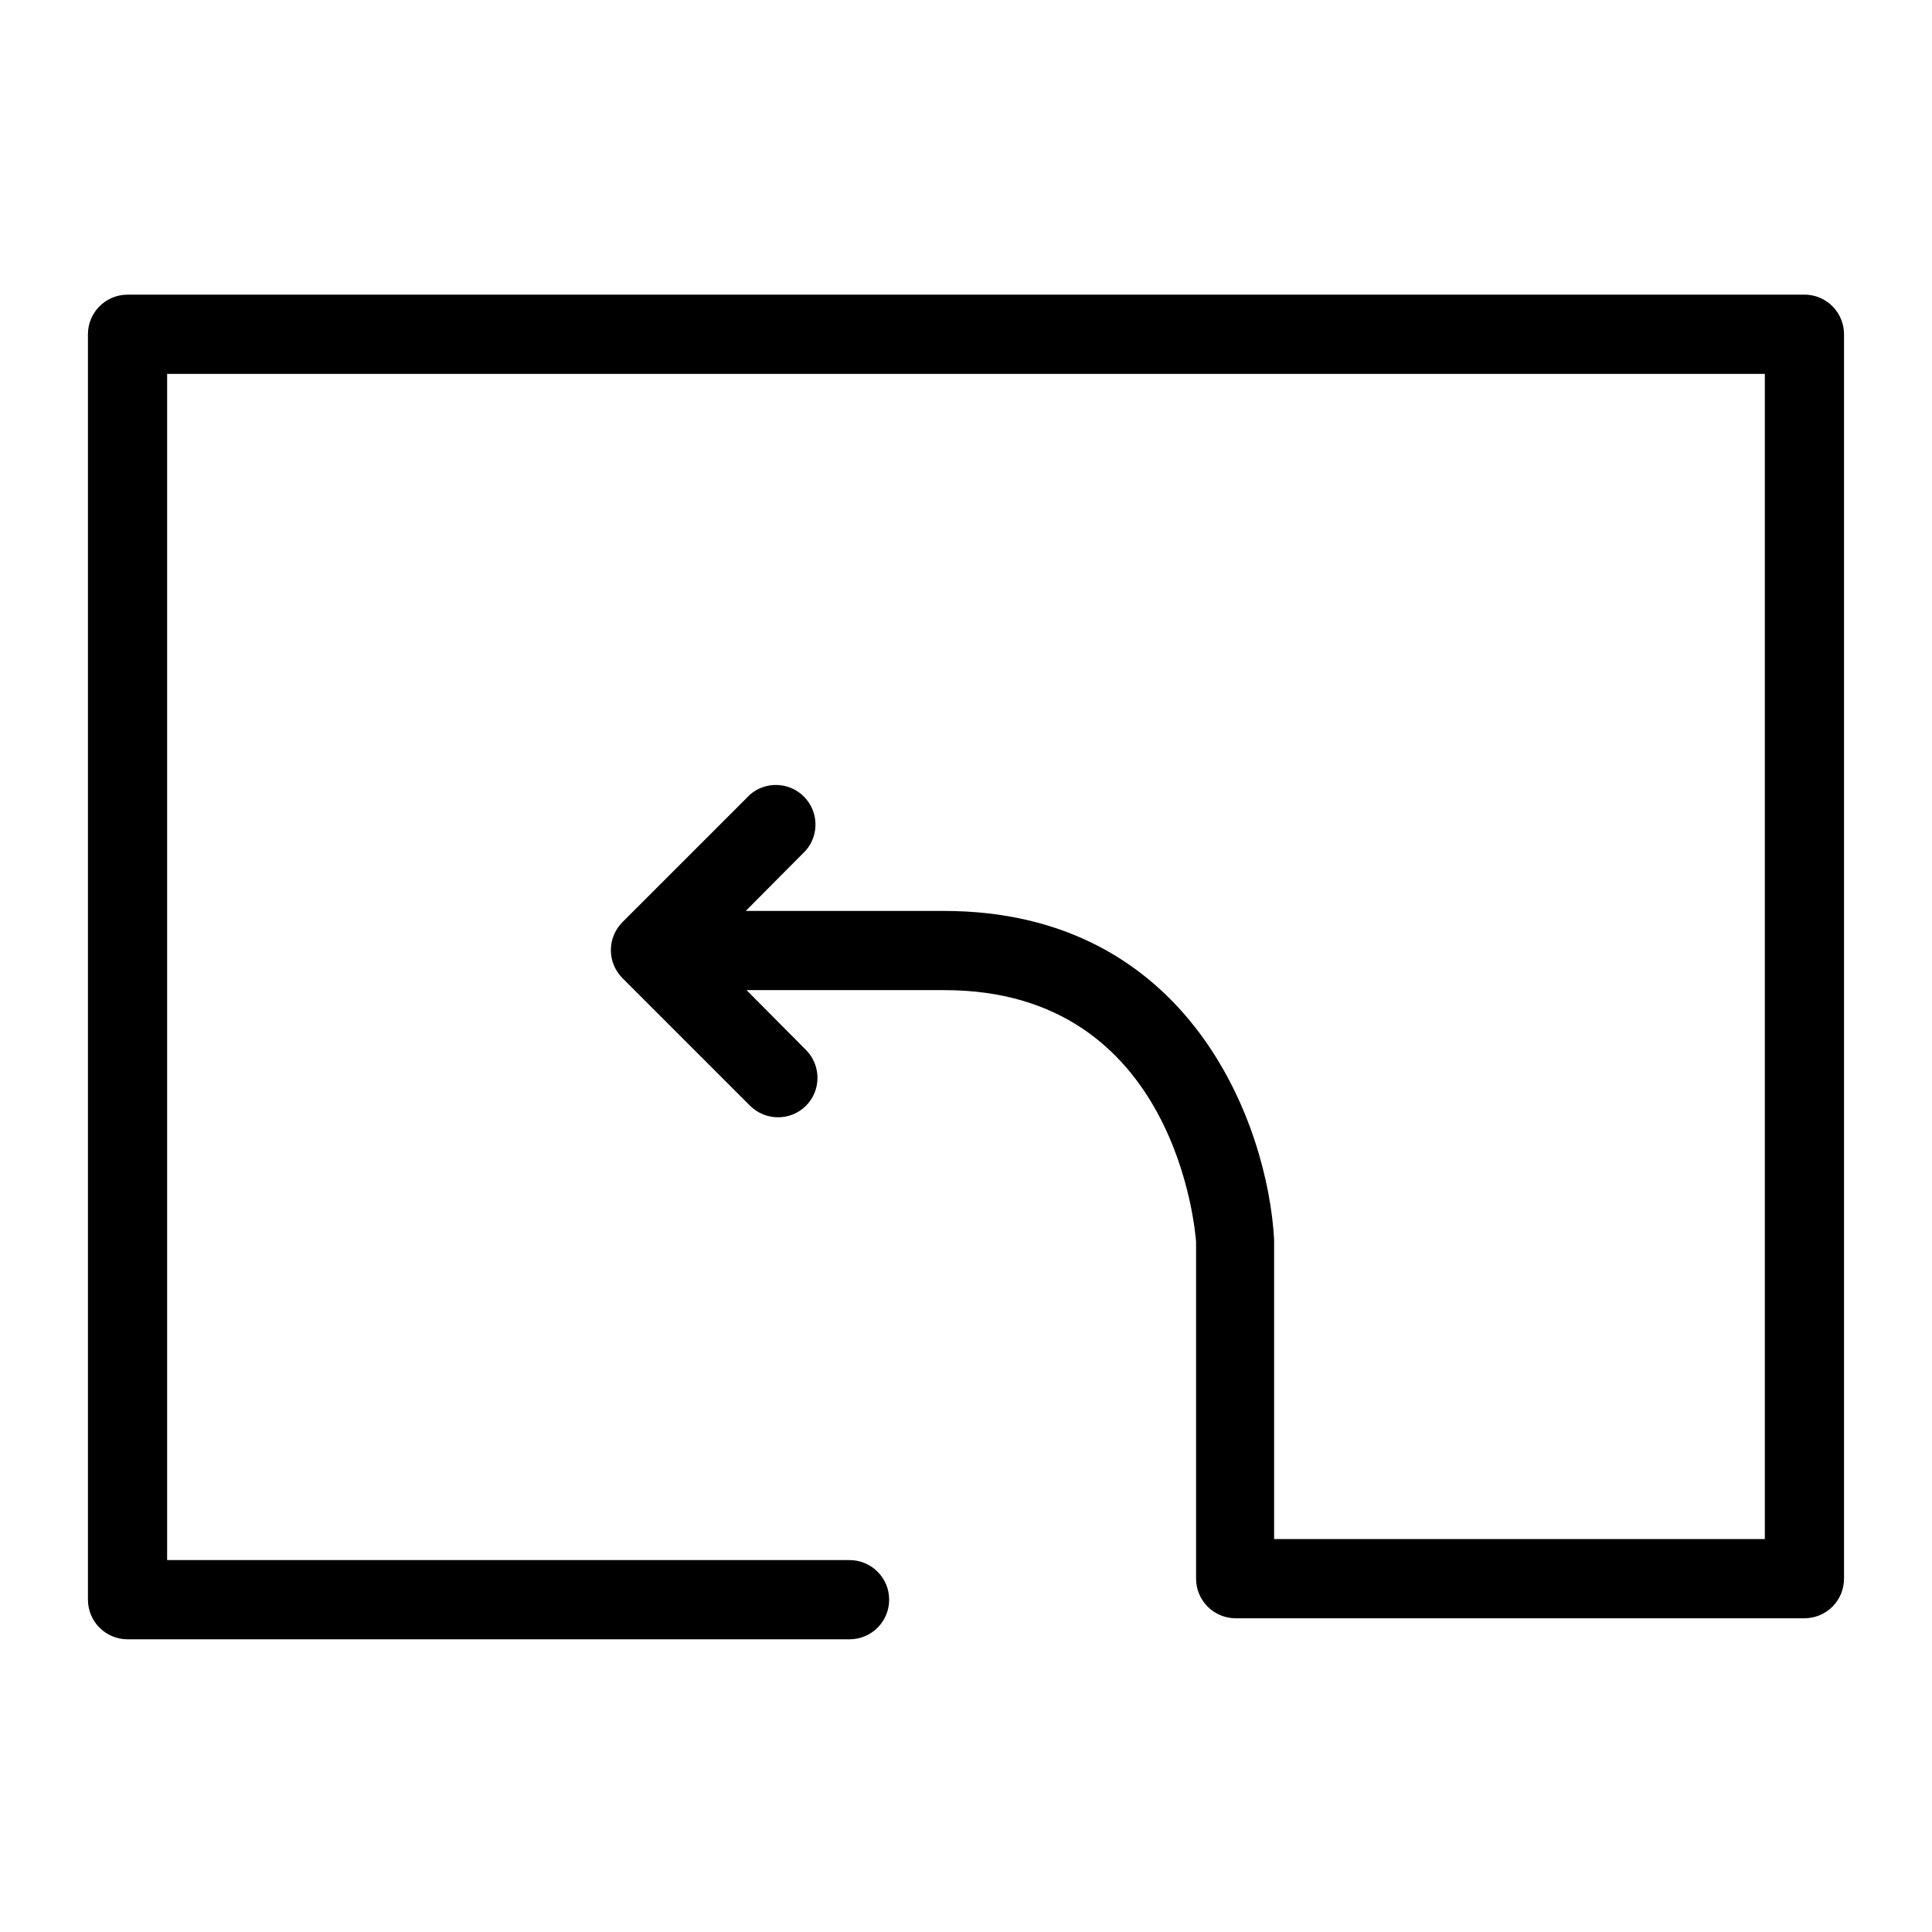
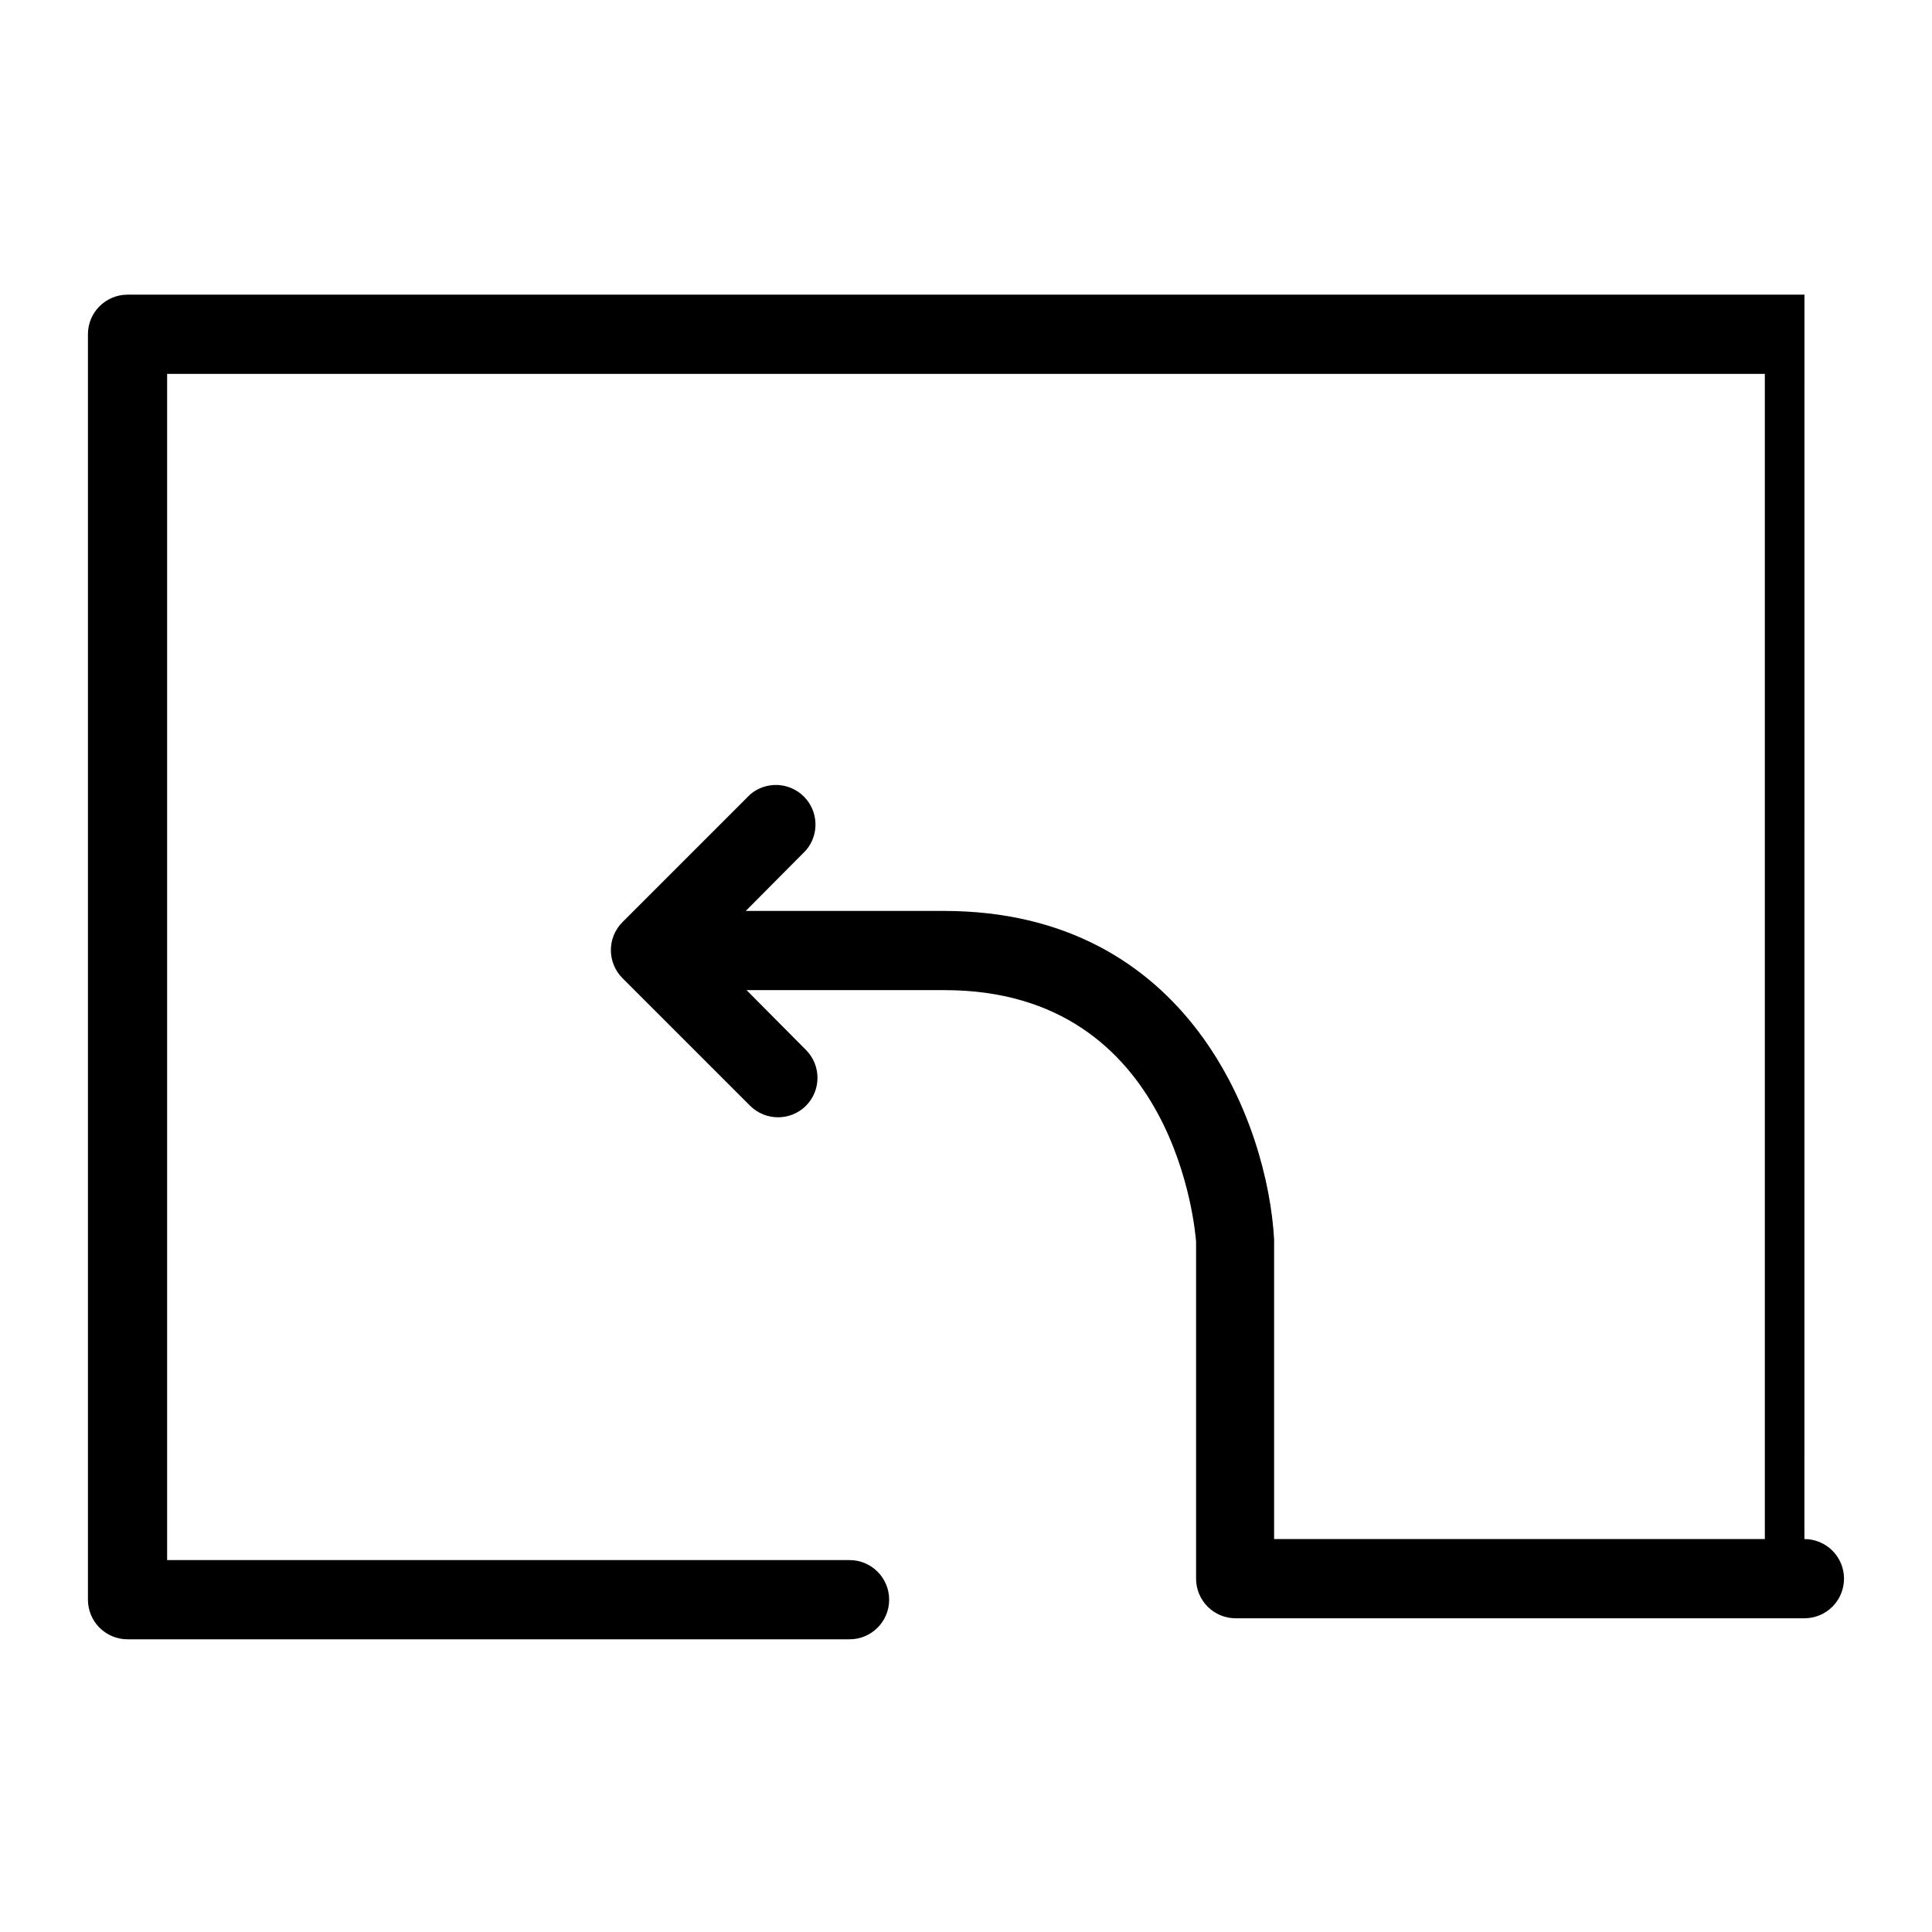
<svg xmlns="http://www.w3.org/2000/svg" fill="#000000" width="800px" height="800px" version="1.1" viewBox="144 144 512 512">
-   <path d="m622.2 222.09h-444.4c-5.797 0-10.496 4.699-10.496 10.496v335.35c0 2.785 1.105 5.453 3.074 7.422s4.641 3.074 7.422 3.074h191.34c5.797 0 10.496-4.699 10.496-10.496s-4.699-10.496-10.496-10.496h-180.85v-314.36h423.41v308.79h-130.05v-79.453c-1.68-30.125-22.148-87.012-87.535-87.012h-52.48l15.953-16.059c3.566-4.164 3.328-10.375-0.551-14.25-3.875-3.879-10.082-4.117-14.246-0.551l-33.797 33.797h-0.004c-1.984 1.973-3.102 4.652-3.102 7.453 0 2.797 1.117 5.481 3.102 7.453l33.797 33.797h0.004c4.094 4.066 10.703 4.066 14.797 0 4.07-4.094 4.07-10.707 0-14.801l-15.742-15.848h52.48c61.715 0 66.441 64.445 66.648 66.648v89.32c0 2.785 1.105 5.453 3.074 7.422s4.637 3.074 7.422 3.074h150.72c2.785 0 5.453-1.105 7.422-3.074s3.074-4.637 3.074-7.422v-329.79c0-2.781-1.105-5.453-3.074-7.422s-4.637-3.074-7.422-3.074z" />
+   <path d="m622.2 222.09h-444.4c-5.797 0-10.496 4.699-10.496 10.496v335.35c0 2.785 1.105 5.453 3.074 7.422s4.641 3.074 7.422 3.074h191.34c5.797 0 10.496-4.699 10.496-10.496s-4.699-10.496-10.496-10.496h-180.85v-314.36h423.41v308.79h-130.05v-79.453c-1.68-30.125-22.148-87.012-87.535-87.012h-52.48l15.953-16.059c3.566-4.164 3.328-10.375-0.551-14.25-3.875-3.879-10.082-4.117-14.246-0.551l-33.797 33.797h-0.004c-1.984 1.973-3.102 4.652-3.102 7.453 0 2.797 1.117 5.481 3.102 7.453l33.797 33.797h0.004c4.094 4.066 10.703 4.066 14.797 0 4.07-4.094 4.07-10.707 0-14.801l-15.742-15.848h52.48c61.715 0 66.441 64.445 66.648 66.648v89.32c0 2.785 1.105 5.453 3.074 7.422s4.637 3.074 7.422 3.074h150.72c2.785 0 5.453-1.105 7.422-3.074s3.074-4.637 3.074-7.422c0-2.781-1.105-5.453-3.074-7.422s-4.637-3.074-7.422-3.074z" />
</svg>